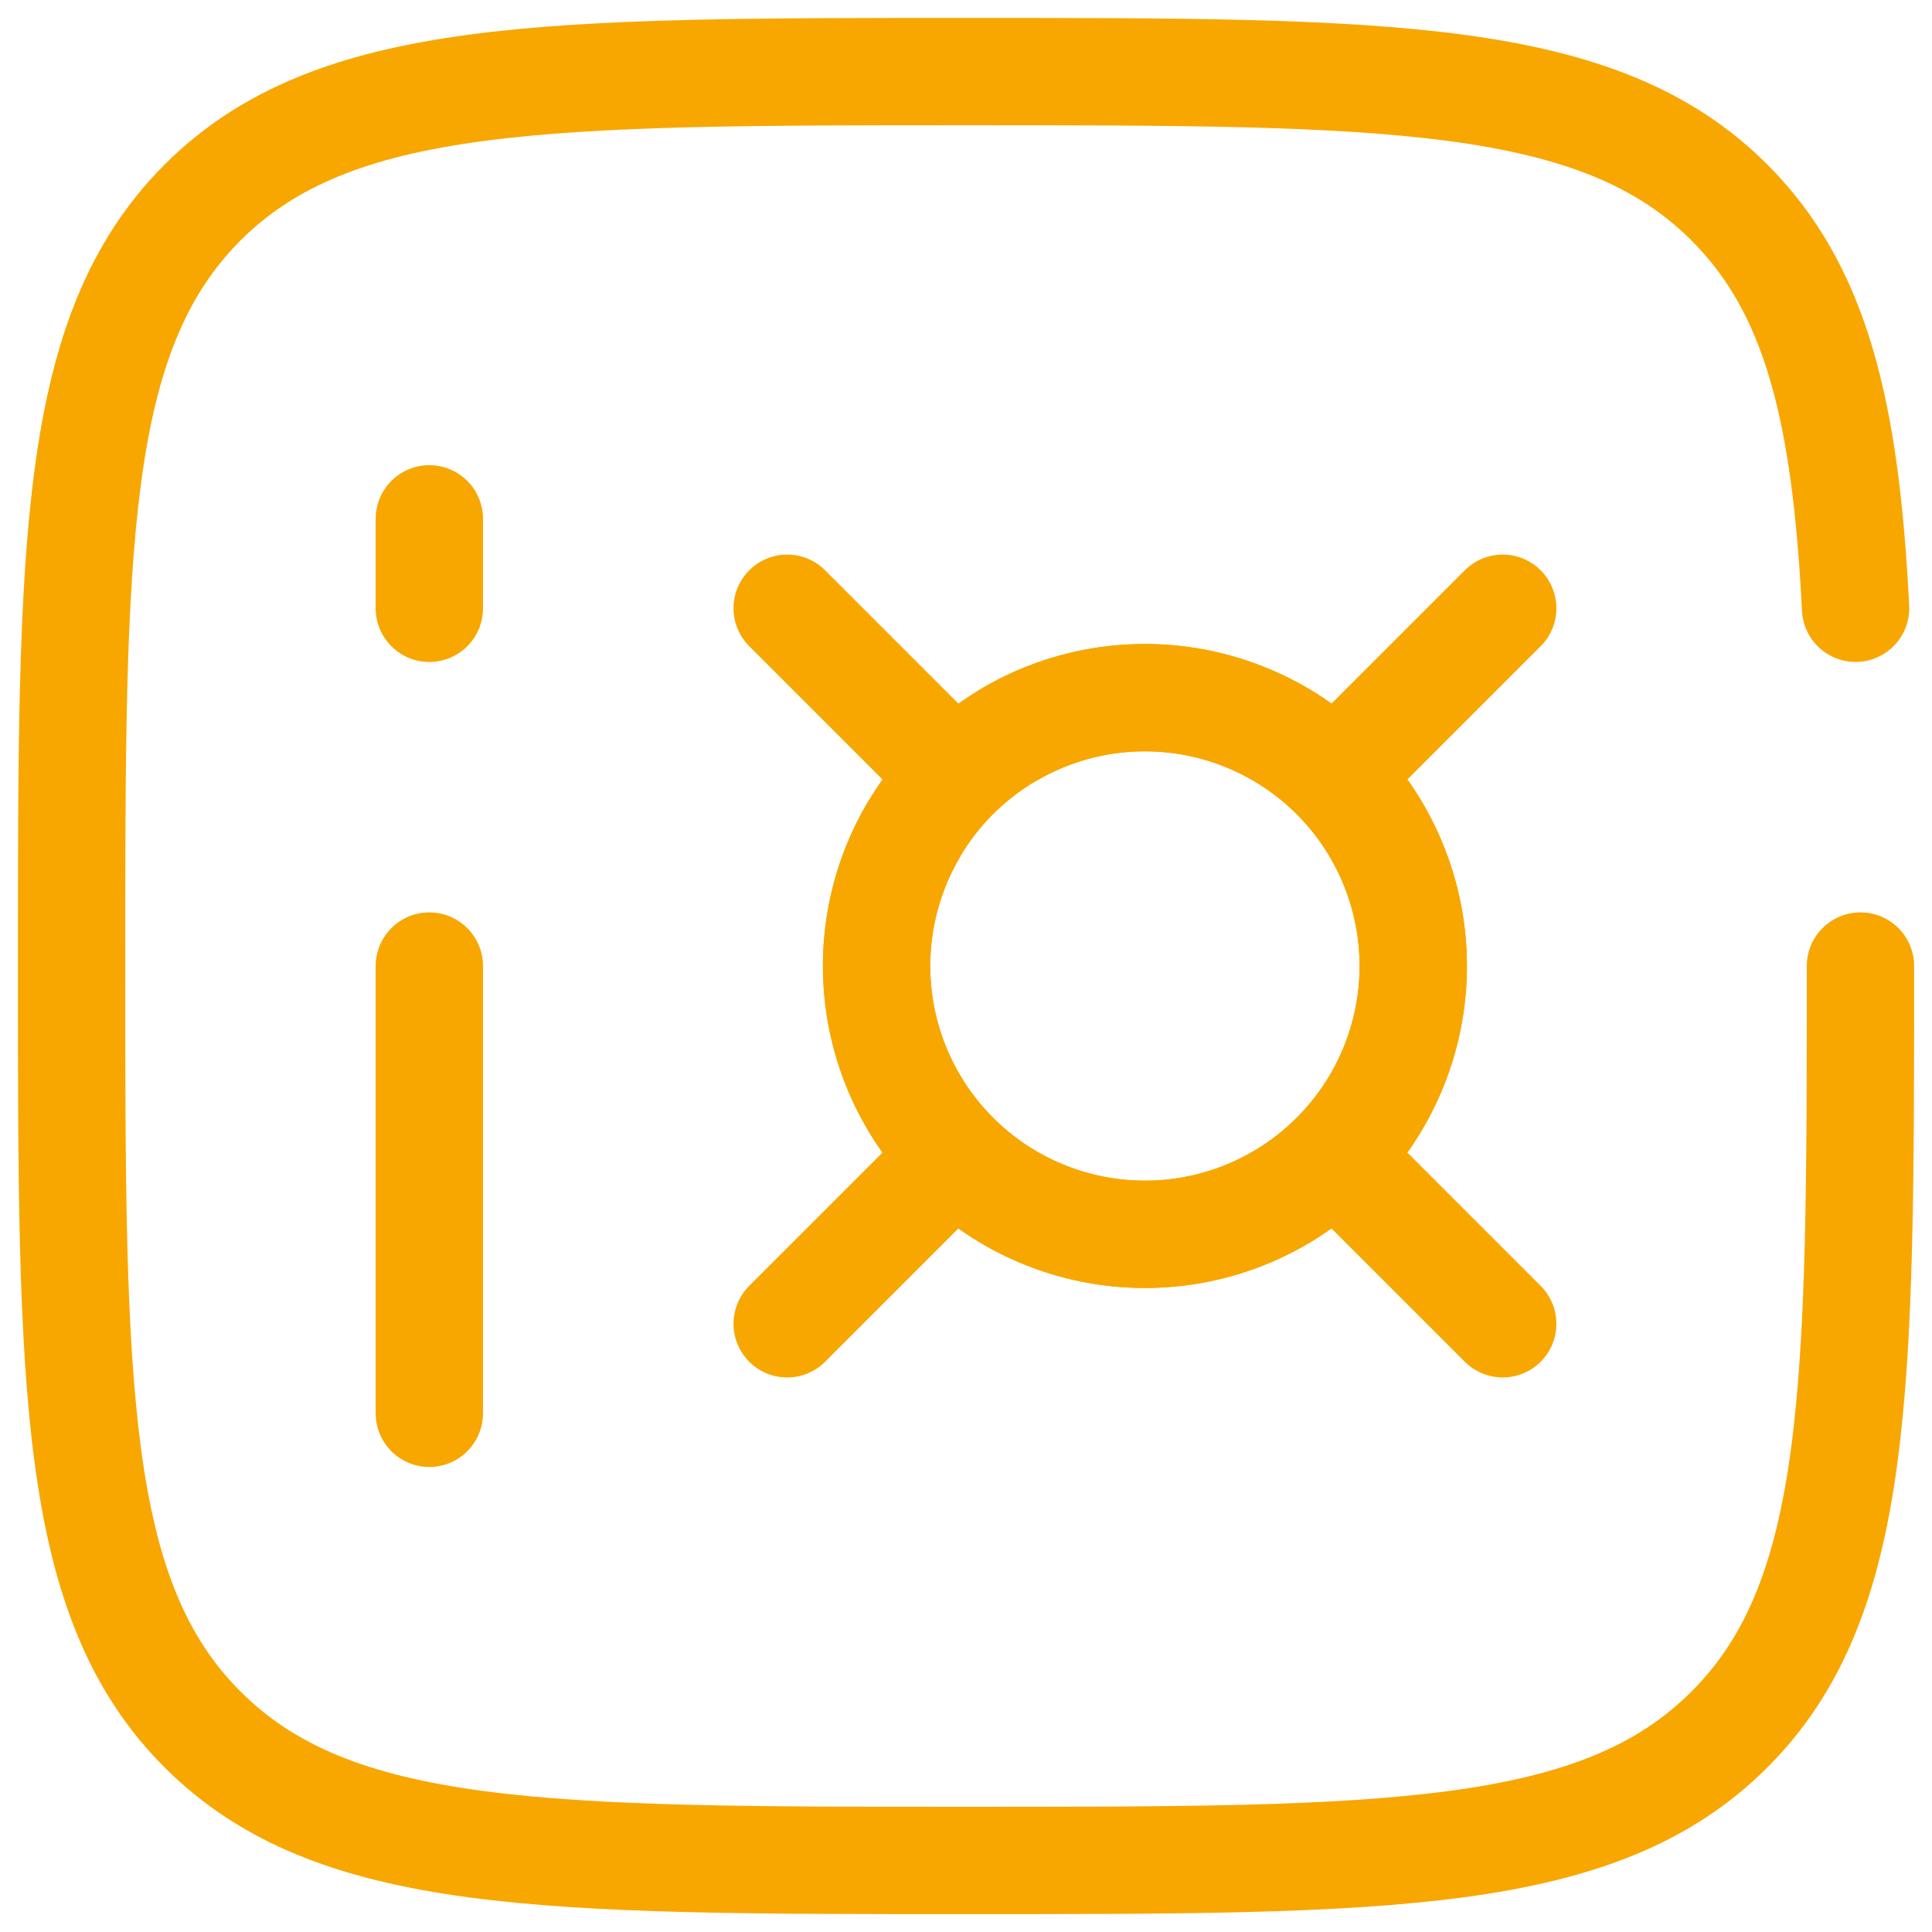
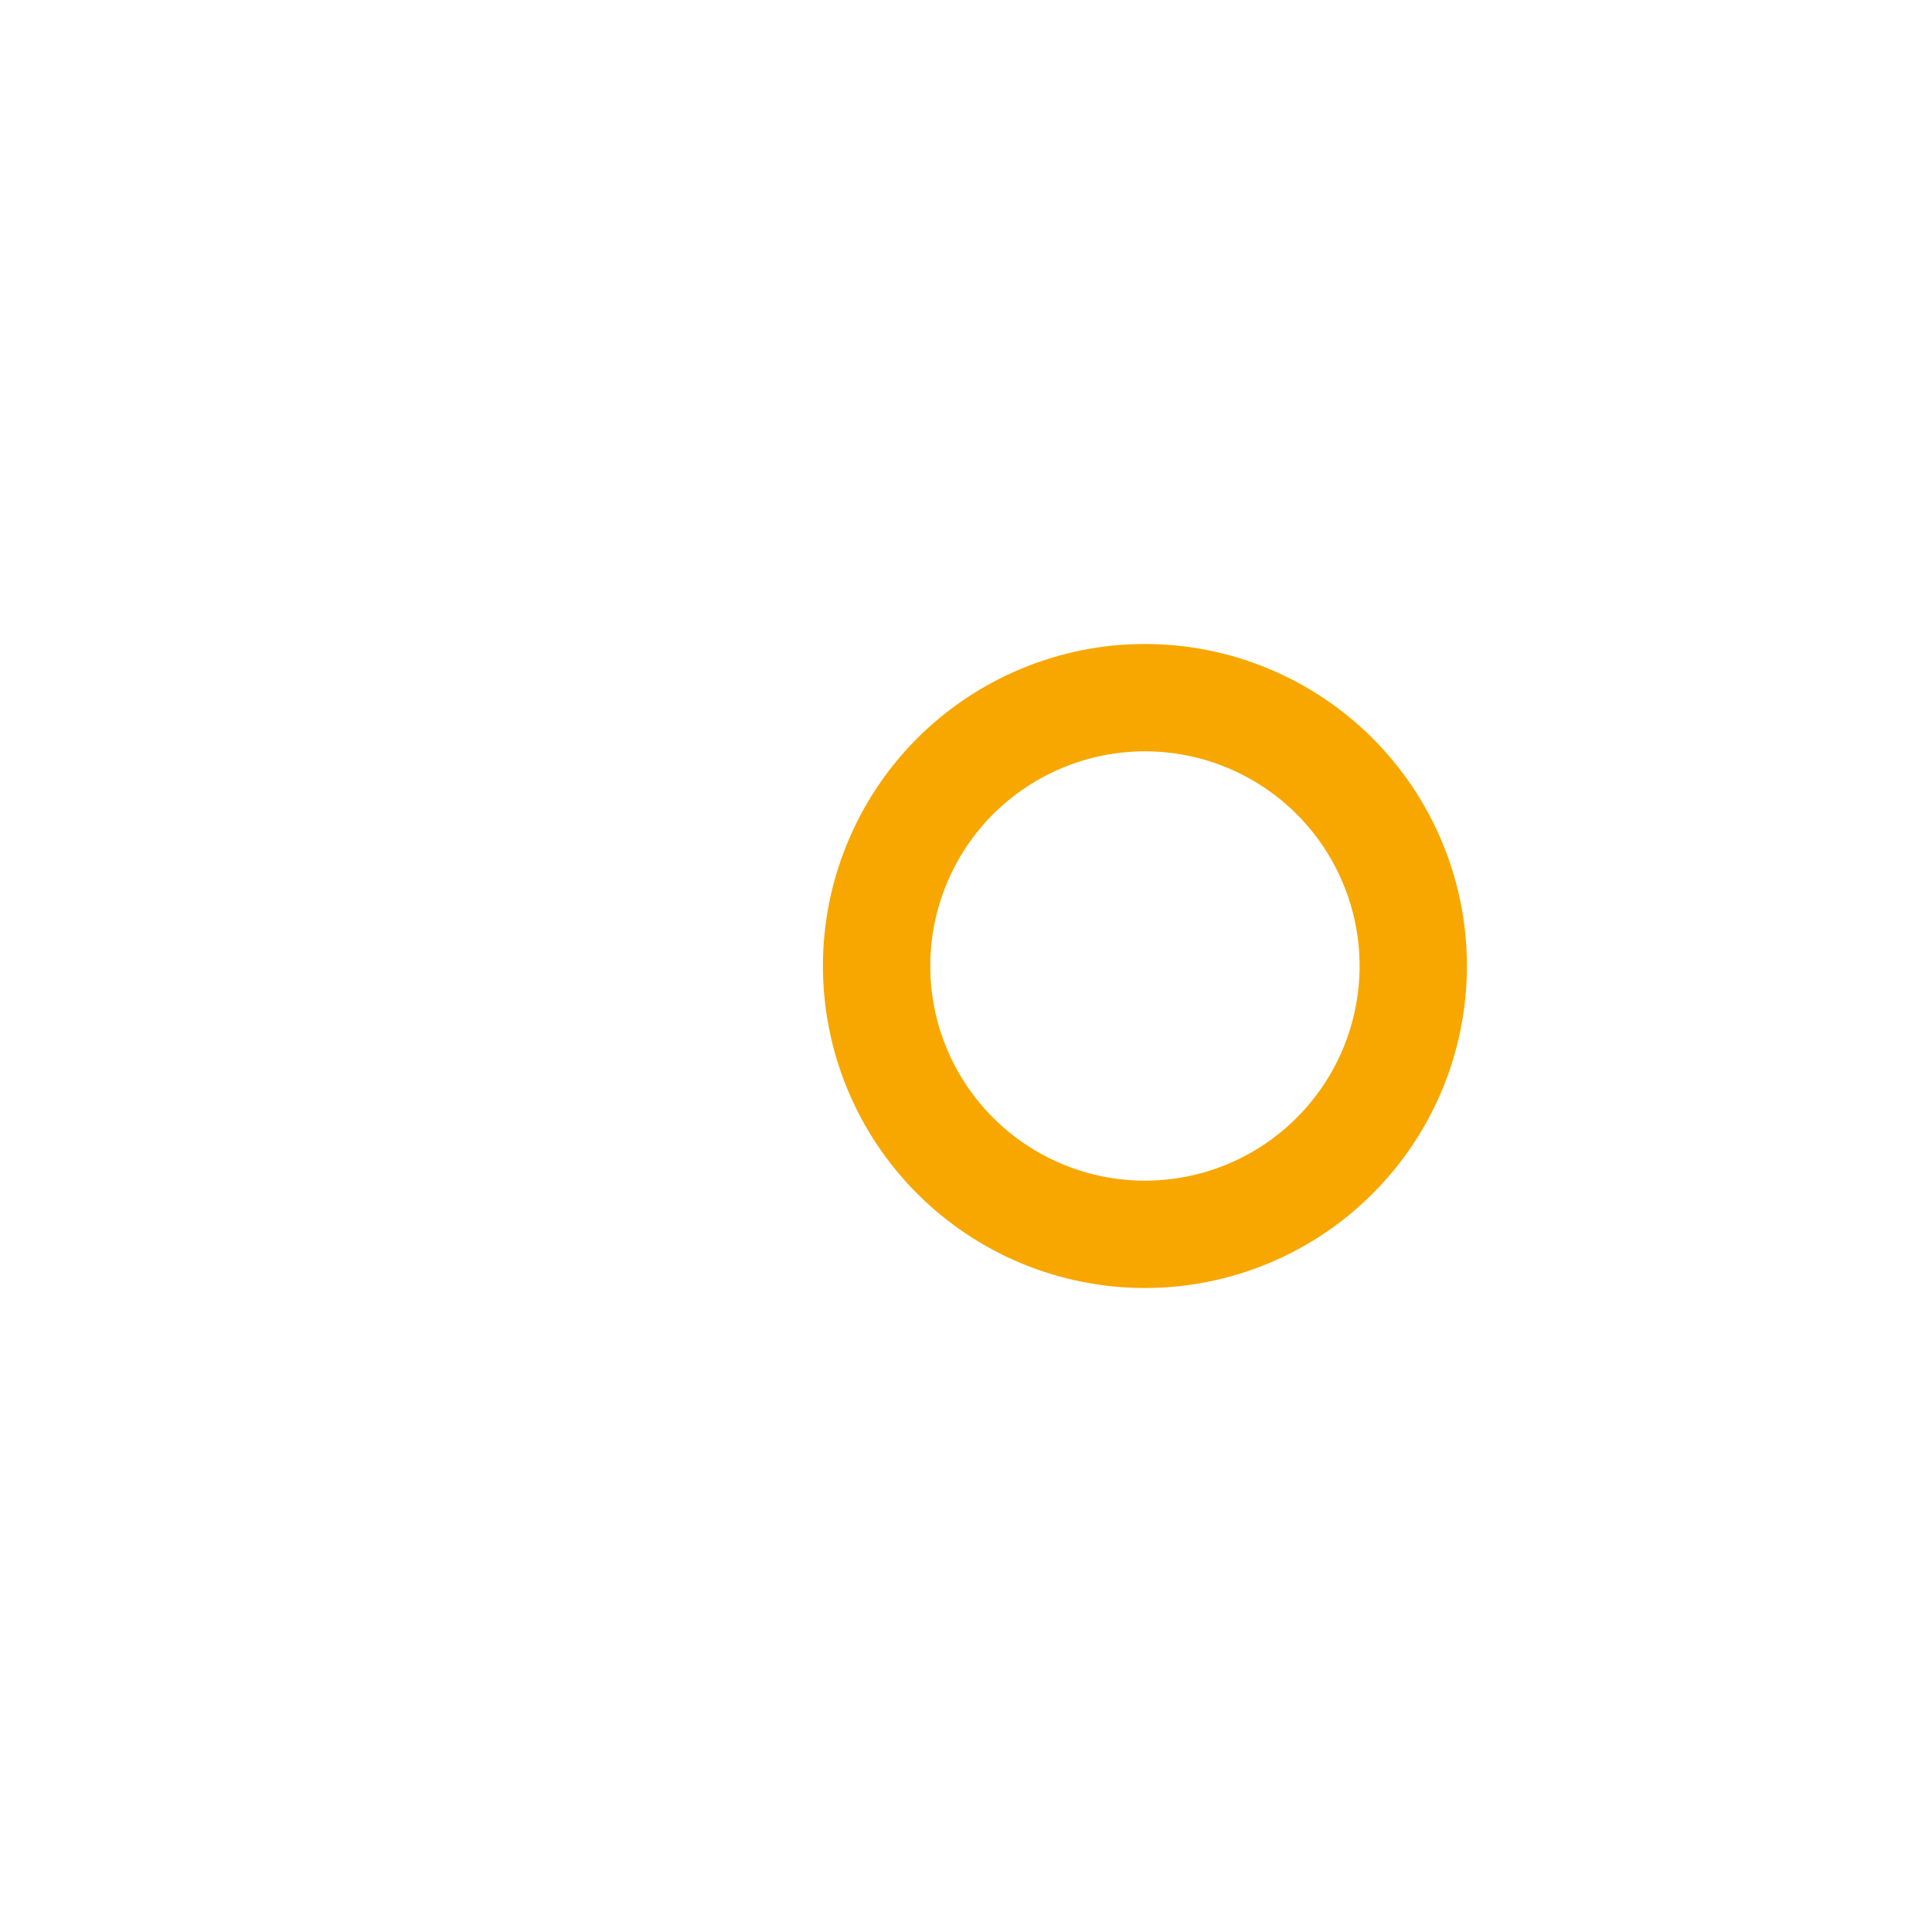
<svg xmlns="http://www.w3.org/2000/svg" width="36" height="36" viewBox="0 0 36 36" fill="none">
-   <path d="M8 9.668V11.335M8 26.335V18.001" stroke="#F7A700" stroke-width="2" stroke-linecap="round" />
  <path d="M16.334 18C16.334 17.343 16.463 16.693 16.715 16.087C16.966 15.48 17.334 14.929 17.798 14.464C18.263 14 18.814 13.632 19.421 13.381C20.027 13.129 20.677 13 21.334 13C21.991 13 22.641 13.129 23.247 13.381C23.854 13.632 24.405 14 24.869 14.464C25.334 14.929 25.702 15.48 25.953 16.087C26.205 16.693 26.334 17.343 26.334 18C26.334 19.326 25.807 20.598 24.869 21.535C23.932 22.473 22.66 23 21.334 23C20.008 23 18.736 22.473 17.798 21.535C16.861 20.598 16.334 19.326 16.334 18Z" stroke="#F7A700" stroke-width="2" />
-   <path d="M18.835 13.669C19.885 13.063 21.12 12.859 22.31 13.096C23.5 13.333 24.562 13.994 25.301 14.956C26.039 15.919 26.402 17.117 26.323 18.327C26.244 19.537 25.727 20.677 24.869 21.535C24.012 22.393 22.871 22.91 21.661 22.989C20.451 23.068 19.253 22.705 18.29 21.967C17.328 21.229 16.667 20.166 16.43 18.976C16.193 17.786 16.397 16.551 17.003 15.501M25.501 13.834L28.001 11.334M14.668 24.667L17.168 22.167M17.168 13.834L14.668 11.334M28.001 24.667L25.501 22.167" stroke="#F7A700" stroke-width="2" stroke-linecap="round" />
-   <path d="M34.667 18.001C34.667 25.857 34.667 29.786 32.226 32.226C29.787 34.667 25.857 34.667 18.001 34.667C10.144 34.667 6.216 34.667 3.774 32.226C1.334 29.787 1.334 25.857 1.334 18.001C1.334 10.144 1.334 6.216 3.774 3.774C6.217 1.334 10.144 1.334 18.001 1.334C25.857 1.334 29.786 1.334 32.226 3.774C33.849 5.397 34.392 7.679 34.576 11.334" stroke="#F7A700" stroke-width="2" stroke-linecap="round" />
</svg>